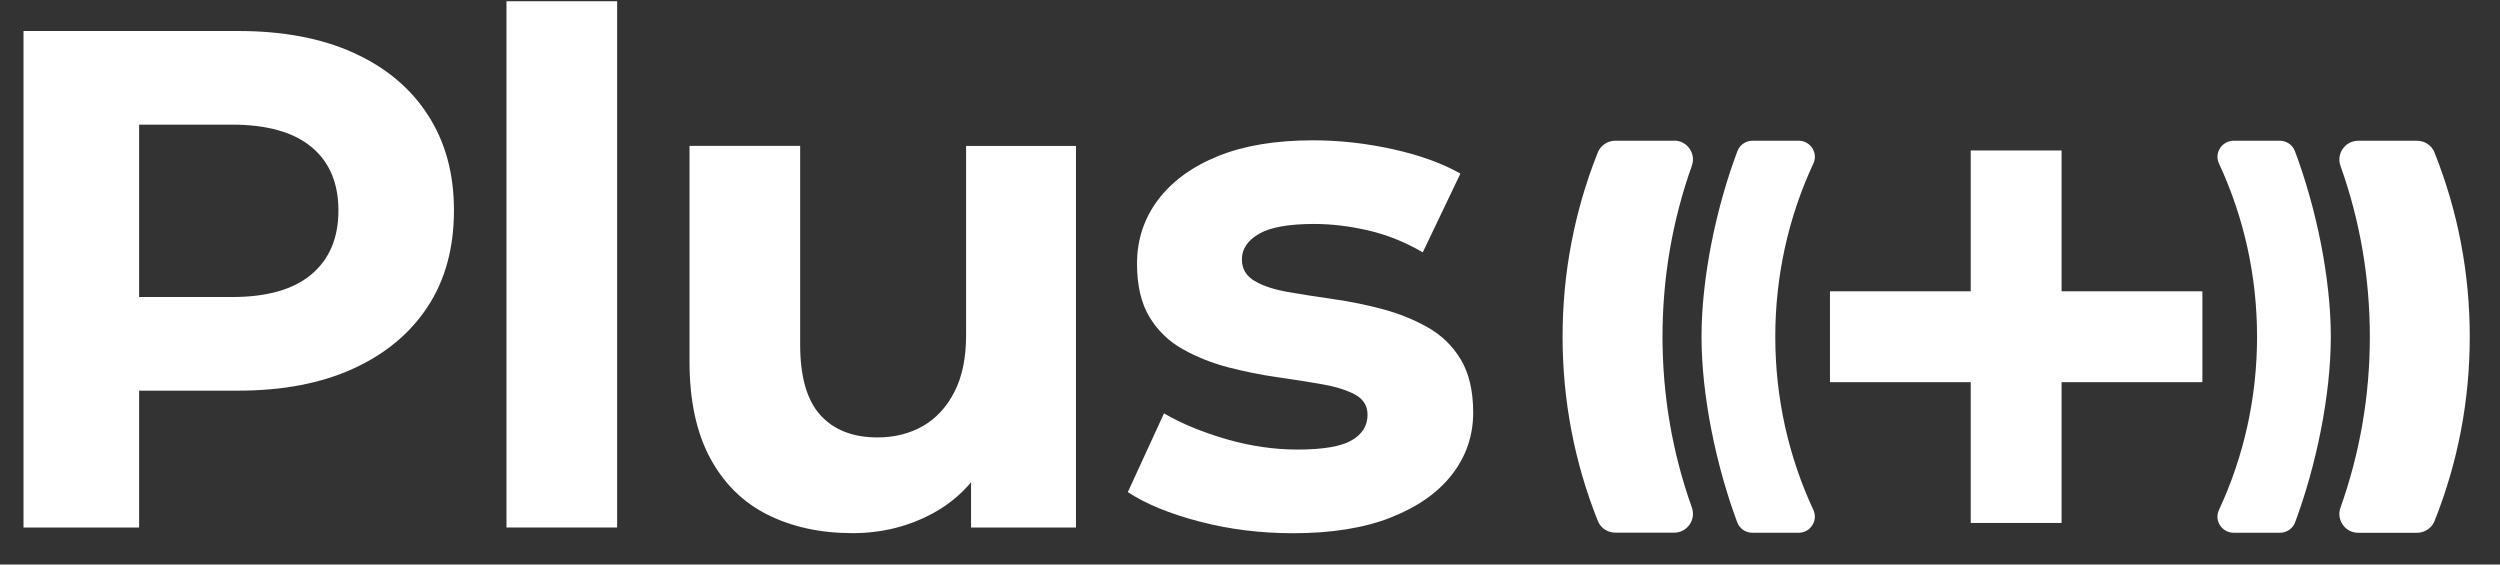
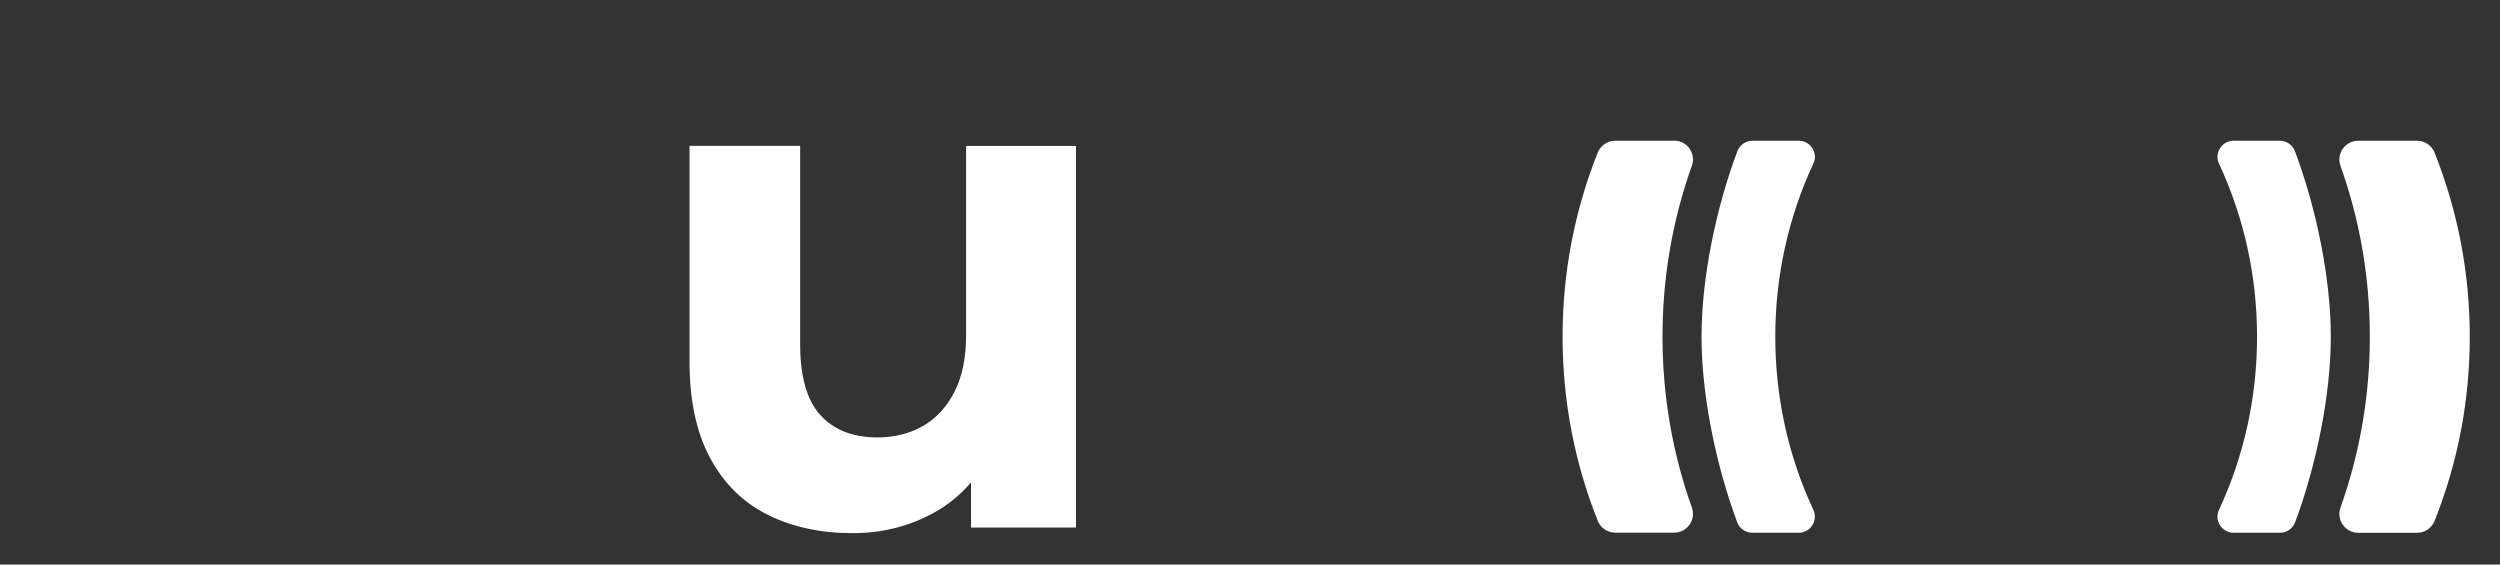
<svg xmlns="http://www.w3.org/2000/svg" width="62" height="14" viewBox="0 0 62 14" fill="none">
  <rect x="0" y="0" width="62" height="14" fill="#333333" stroke="none" />
-   <path d="M8.762 1.306C7.964 0.947 7.015 0.769 5.913 0.769H0.583V13.082H3.45V9.688H5.912C7.014 9.688 7.964 9.506 8.761 9.142C9.558 8.779 10.174 8.265 10.608 7.604C11.041 6.942 11.258 6.147 11.258 5.22C11.258 4.293 11.041 3.514 10.608 2.845C10.174 2.177 9.558 1.664 8.761 1.307M7.725 6.803C7.279 7.179 6.623 7.366 5.755 7.366H3.45V3.091H5.755C6.623 3.091 7.279 3.277 7.725 3.646C8.17 4.015 8.393 4.54 8.393 5.22C8.393 5.9 8.17 6.428 7.725 6.803Z" fill="white" />
-   <path d="M15.305 0.031H12.561V13.082H15.305V0.031Z" fill="white" />
  <path d="M24.082 11.962V13.082H26.684V3.619H23.959V8.315C23.959 8.879 23.862 9.347 23.668 9.722C23.475 10.098 23.214 10.38 22.886 10.567C22.558 10.754 22.182 10.848 21.761 10.848C21.151 10.848 20.679 10.663 20.345 10.294C20.011 9.925 19.844 9.342 19.844 8.544V3.618H17.1V8.965C17.1 9.926 17.27 10.724 17.61 11.357C17.951 11.99 18.425 12.459 19.035 12.764C19.644 13.069 20.348 13.222 21.145 13.222C21.872 13.222 22.541 13.055 23.151 12.721C23.511 12.524 23.821 12.27 24.083 11.96" fill="white" />
-   <path d="M34.485 12.836C35.147 12.578 35.655 12.223 36.007 11.772C36.358 11.321 36.535 10.807 36.535 10.233C36.535 9.694 36.432 9.254 36.227 8.914C36.022 8.574 35.745 8.308 35.4 8.114C35.054 7.92 34.681 7.771 34.282 7.665C33.883 7.559 33.479 7.477 33.069 7.418C32.658 7.36 32.282 7.301 31.943 7.242C31.603 7.183 31.328 7.093 31.116 6.969C30.906 6.846 30.799 6.668 30.799 6.433C30.799 6.175 30.94 5.964 31.222 5.8C31.503 5.636 31.96 5.554 32.594 5.554C33.016 5.554 33.459 5.607 33.922 5.712C34.385 5.818 34.84 5.999 35.285 6.258L36.218 4.305C35.761 4.047 35.2 3.845 34.538 3.699C33.876 3.553 33.216 3.48 32.56 3.48C31.645 3.48 30.865 3.608 30.221 3.866C29.576 4.125 29.078 4.485 28.725 4.948C28.374 5.412 28.198 5.943 28.198 6.54C28.198 7.08 28.301 7.519 28.506 7.86C28.711 8.2 28.987 8.466 29.333 8.66C29.679 8.854 30.054 9.003 30.458 9.109C30.863 9.214 31.269 9.296 31.681 9.355C32.091 9.414 32.463 9.473 32.798 9.531C33.132 9.59 33.402 9.676 33.607 9.786C33.812 9.898 33.915 10.065 33.915 10.288C33.915 10.557 33.783 10.769 33.52 10.921C33.256 11.074 32.807 11.149 32.174 11.149C31.6 11.149 31.015 11.064 30.424 10.894C29.832 10.724 29.313 10.51 28.867 10.252L27.97 12.204C28.416 12.498 29.008 12.741 29.747 12.934C30.486 13.128 31.261 13.224 32.069 13.224C33.019 13.224 33.825 13.095 34.487 12.837" fill="white" />
  <path d="M41.519 3.49H40.059C39.868 3.49 39.696 3.606 39.625 3.782C39.046 5.234 38.752 6.77 38.752 8.35C38.752 9.929 39.046 11.465 39.625 12.917C39.696 13.095 39.868 13.21 40.059 13.21H41.519C41.84 13.21 42.066 12.892 41.959 12.589C41.475 11.232 41.23 9.809 41.23 8.349C41.23 6.889 41.475 5.466 41.959 4.108C42.066 3.805 41.84 3.487 41.519 3.487V3.49ZM44.607 3.49H43.463C43.297 3.49 43.147 3.591 43.088 3.748C42.561 5.146 42.198 6.884 42.198 8.351C42.198 9.818 42.562 11.556 43.083 12.953C43.142 13.109 43.291 13.212 43.457 13.212H44.607C44.897 13.212 45.094 12.911 44.972 12.647C44.353 11.319 44.027 9.86 44.027 8.351C44.027 6.842 44.353 5.383 44.972 4.055C45.095 3.791 44.898 3.49 44.607 3.49ZM60.377 3.783C60.306 3.606 60.134 3.491 59.943 3.491H58.483C58.162 3.491 57.936 3.809 58.043 4.111C58.528 5.468 58.772 6.892 58.772 8.352C58.772 9.812 58.526 11.234 58.043 12.592C57.936 12.895 58.162 13.213 58.483 13.213H59.943C60.134 13.213 60.306 13.097 60.377 12.921C60.956 11.468 61.25 9.933 61.25 8.353C61.25 6.773 60.956 5.238 60.377 3.785V3.783ZM56.539 3.49H55.395C55.105 3.49 54.908 3.791 55.03 4.055C55.649 5.383 55.975 6.842 55.975 8.351C55.975 9.86 55.649 11.319 55.03 12.647C54.907 12.911 55.103 13.212 55.395 13.212H56.544C56.711 13.212 56.861 13.109 56.919 12.953C57.44 11.556 57.804 9.806 57.804 8.351C57.804 6.895 57.44 5.146 56.914 3.748C56.855 3.593 56.705 3.49 56.539 3.49Z" fill="white" />
-   <path d="M54.619 7.224H51.127V3.732H48.874V7.224H45.383V9.478H48.874V12.969H51.127V9.478H54.619V7.224Z" fill="white" />
</svg>